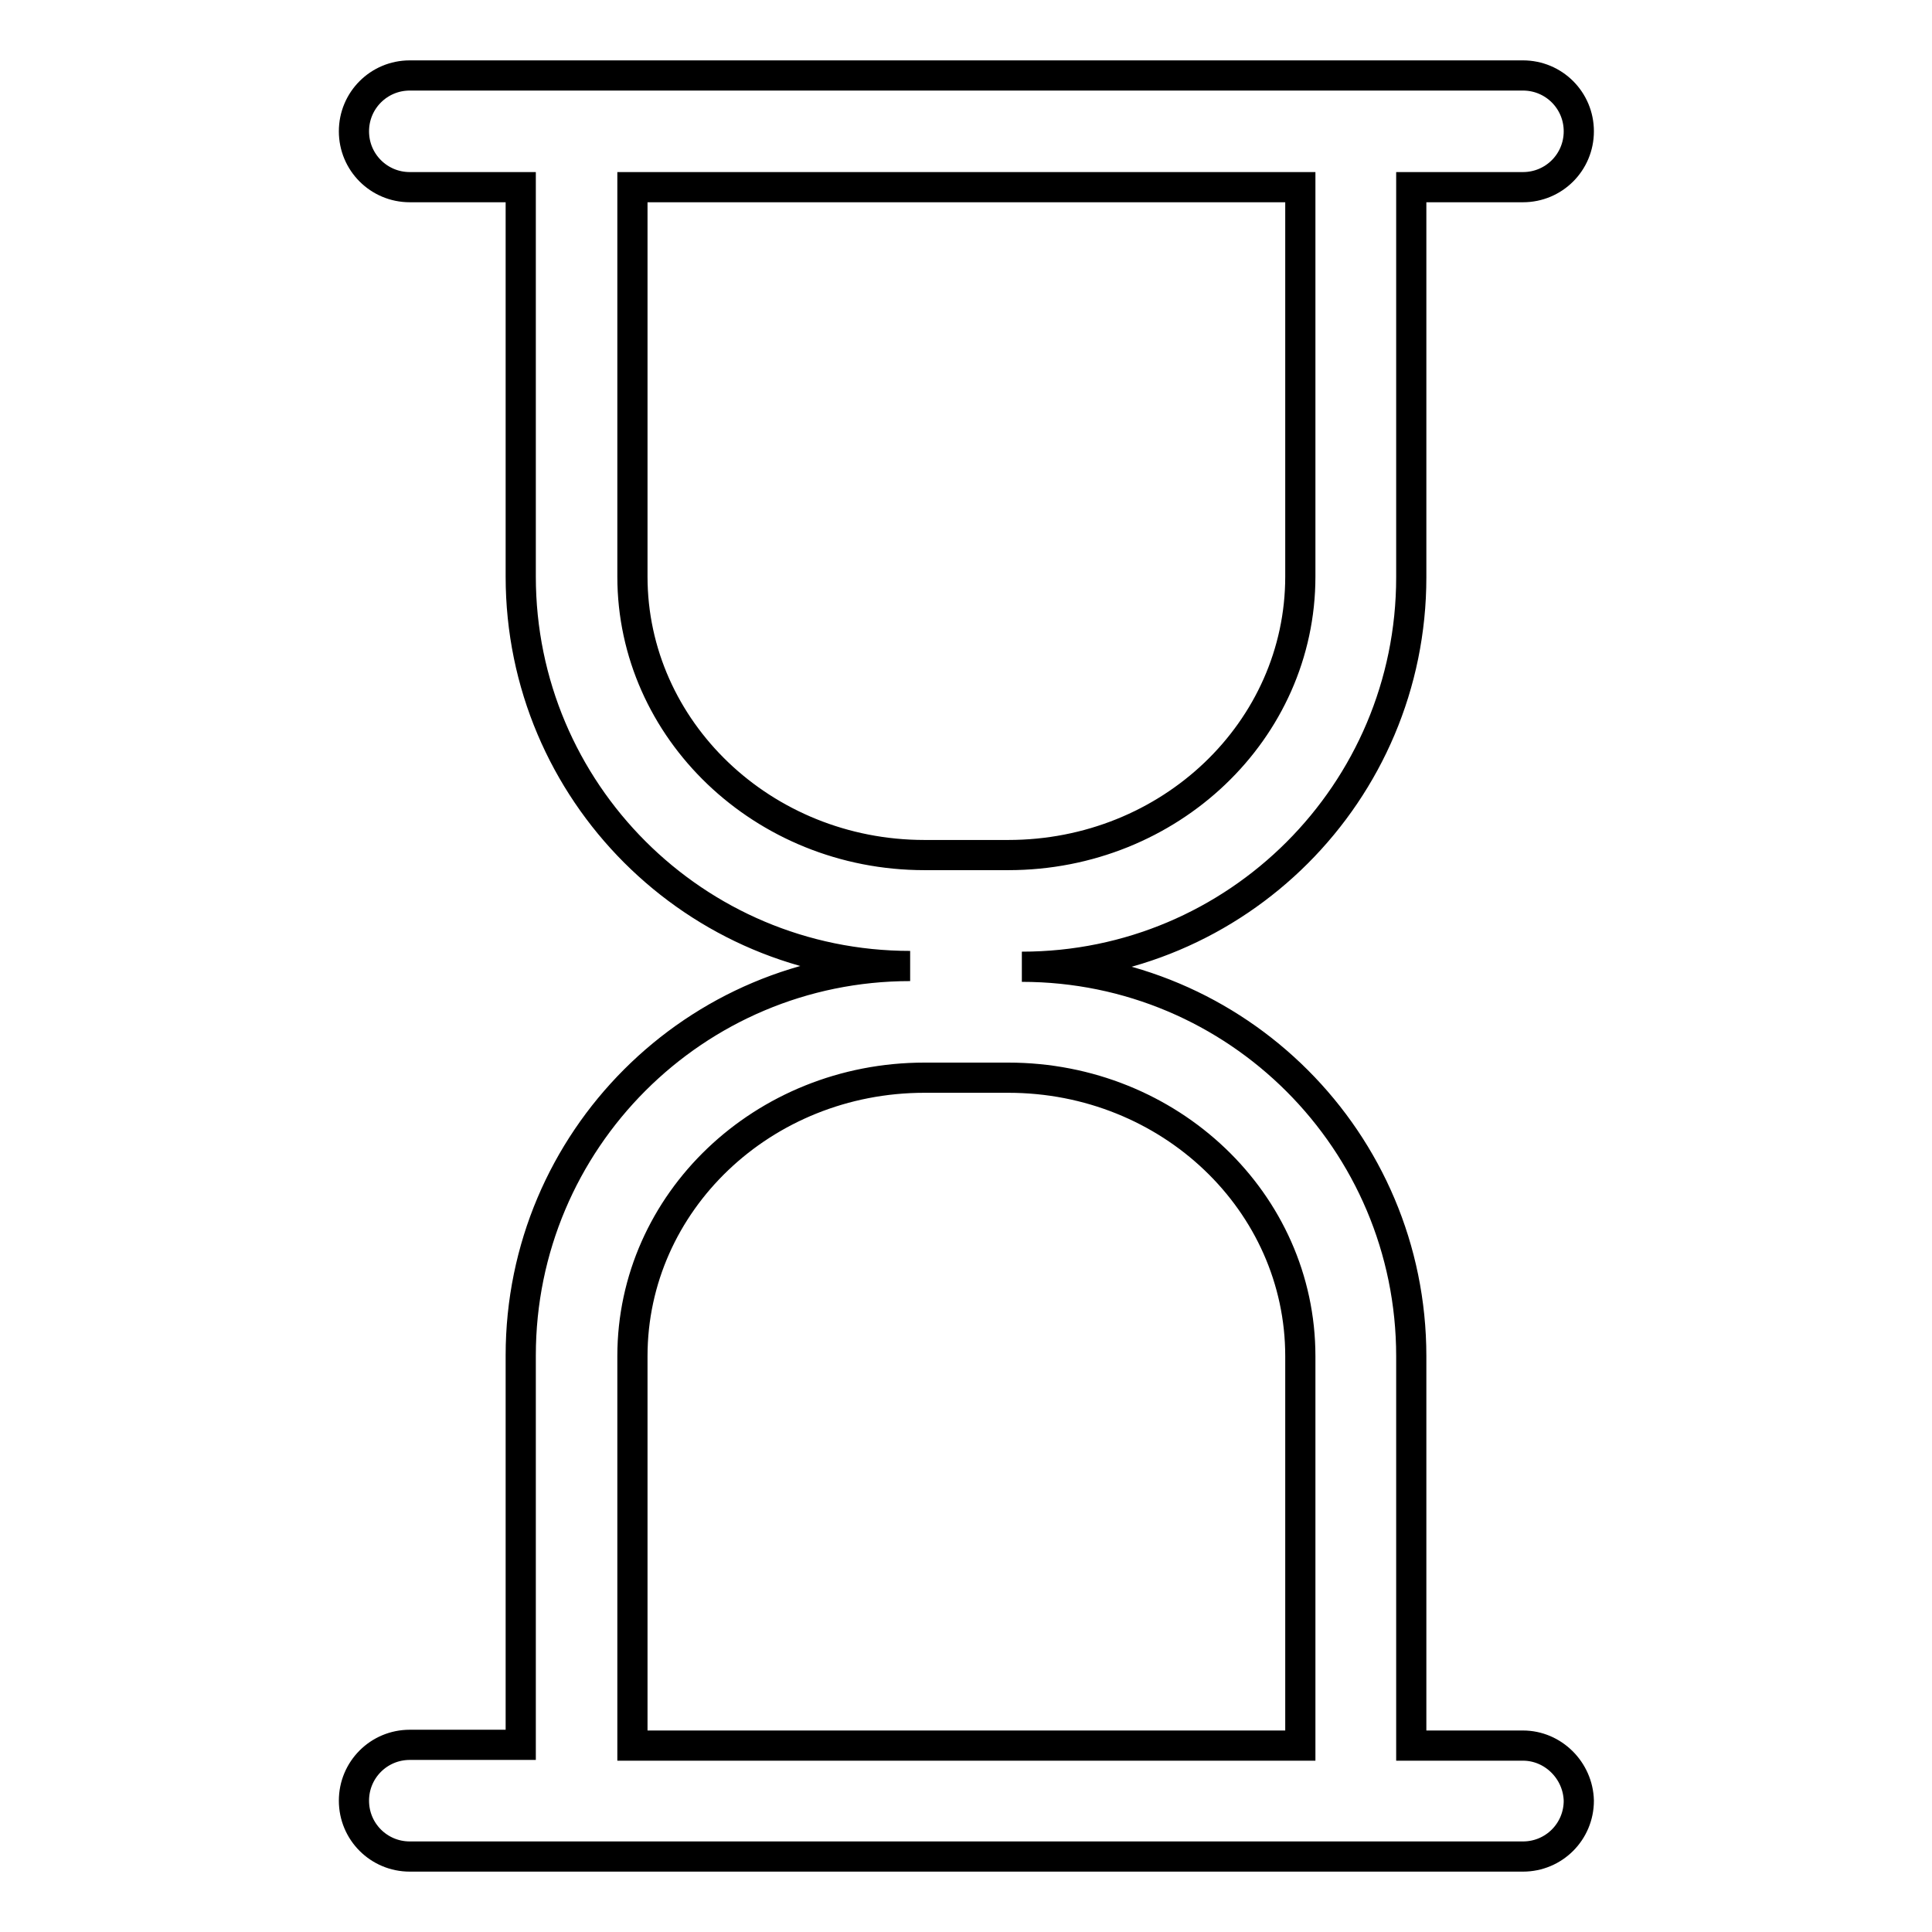
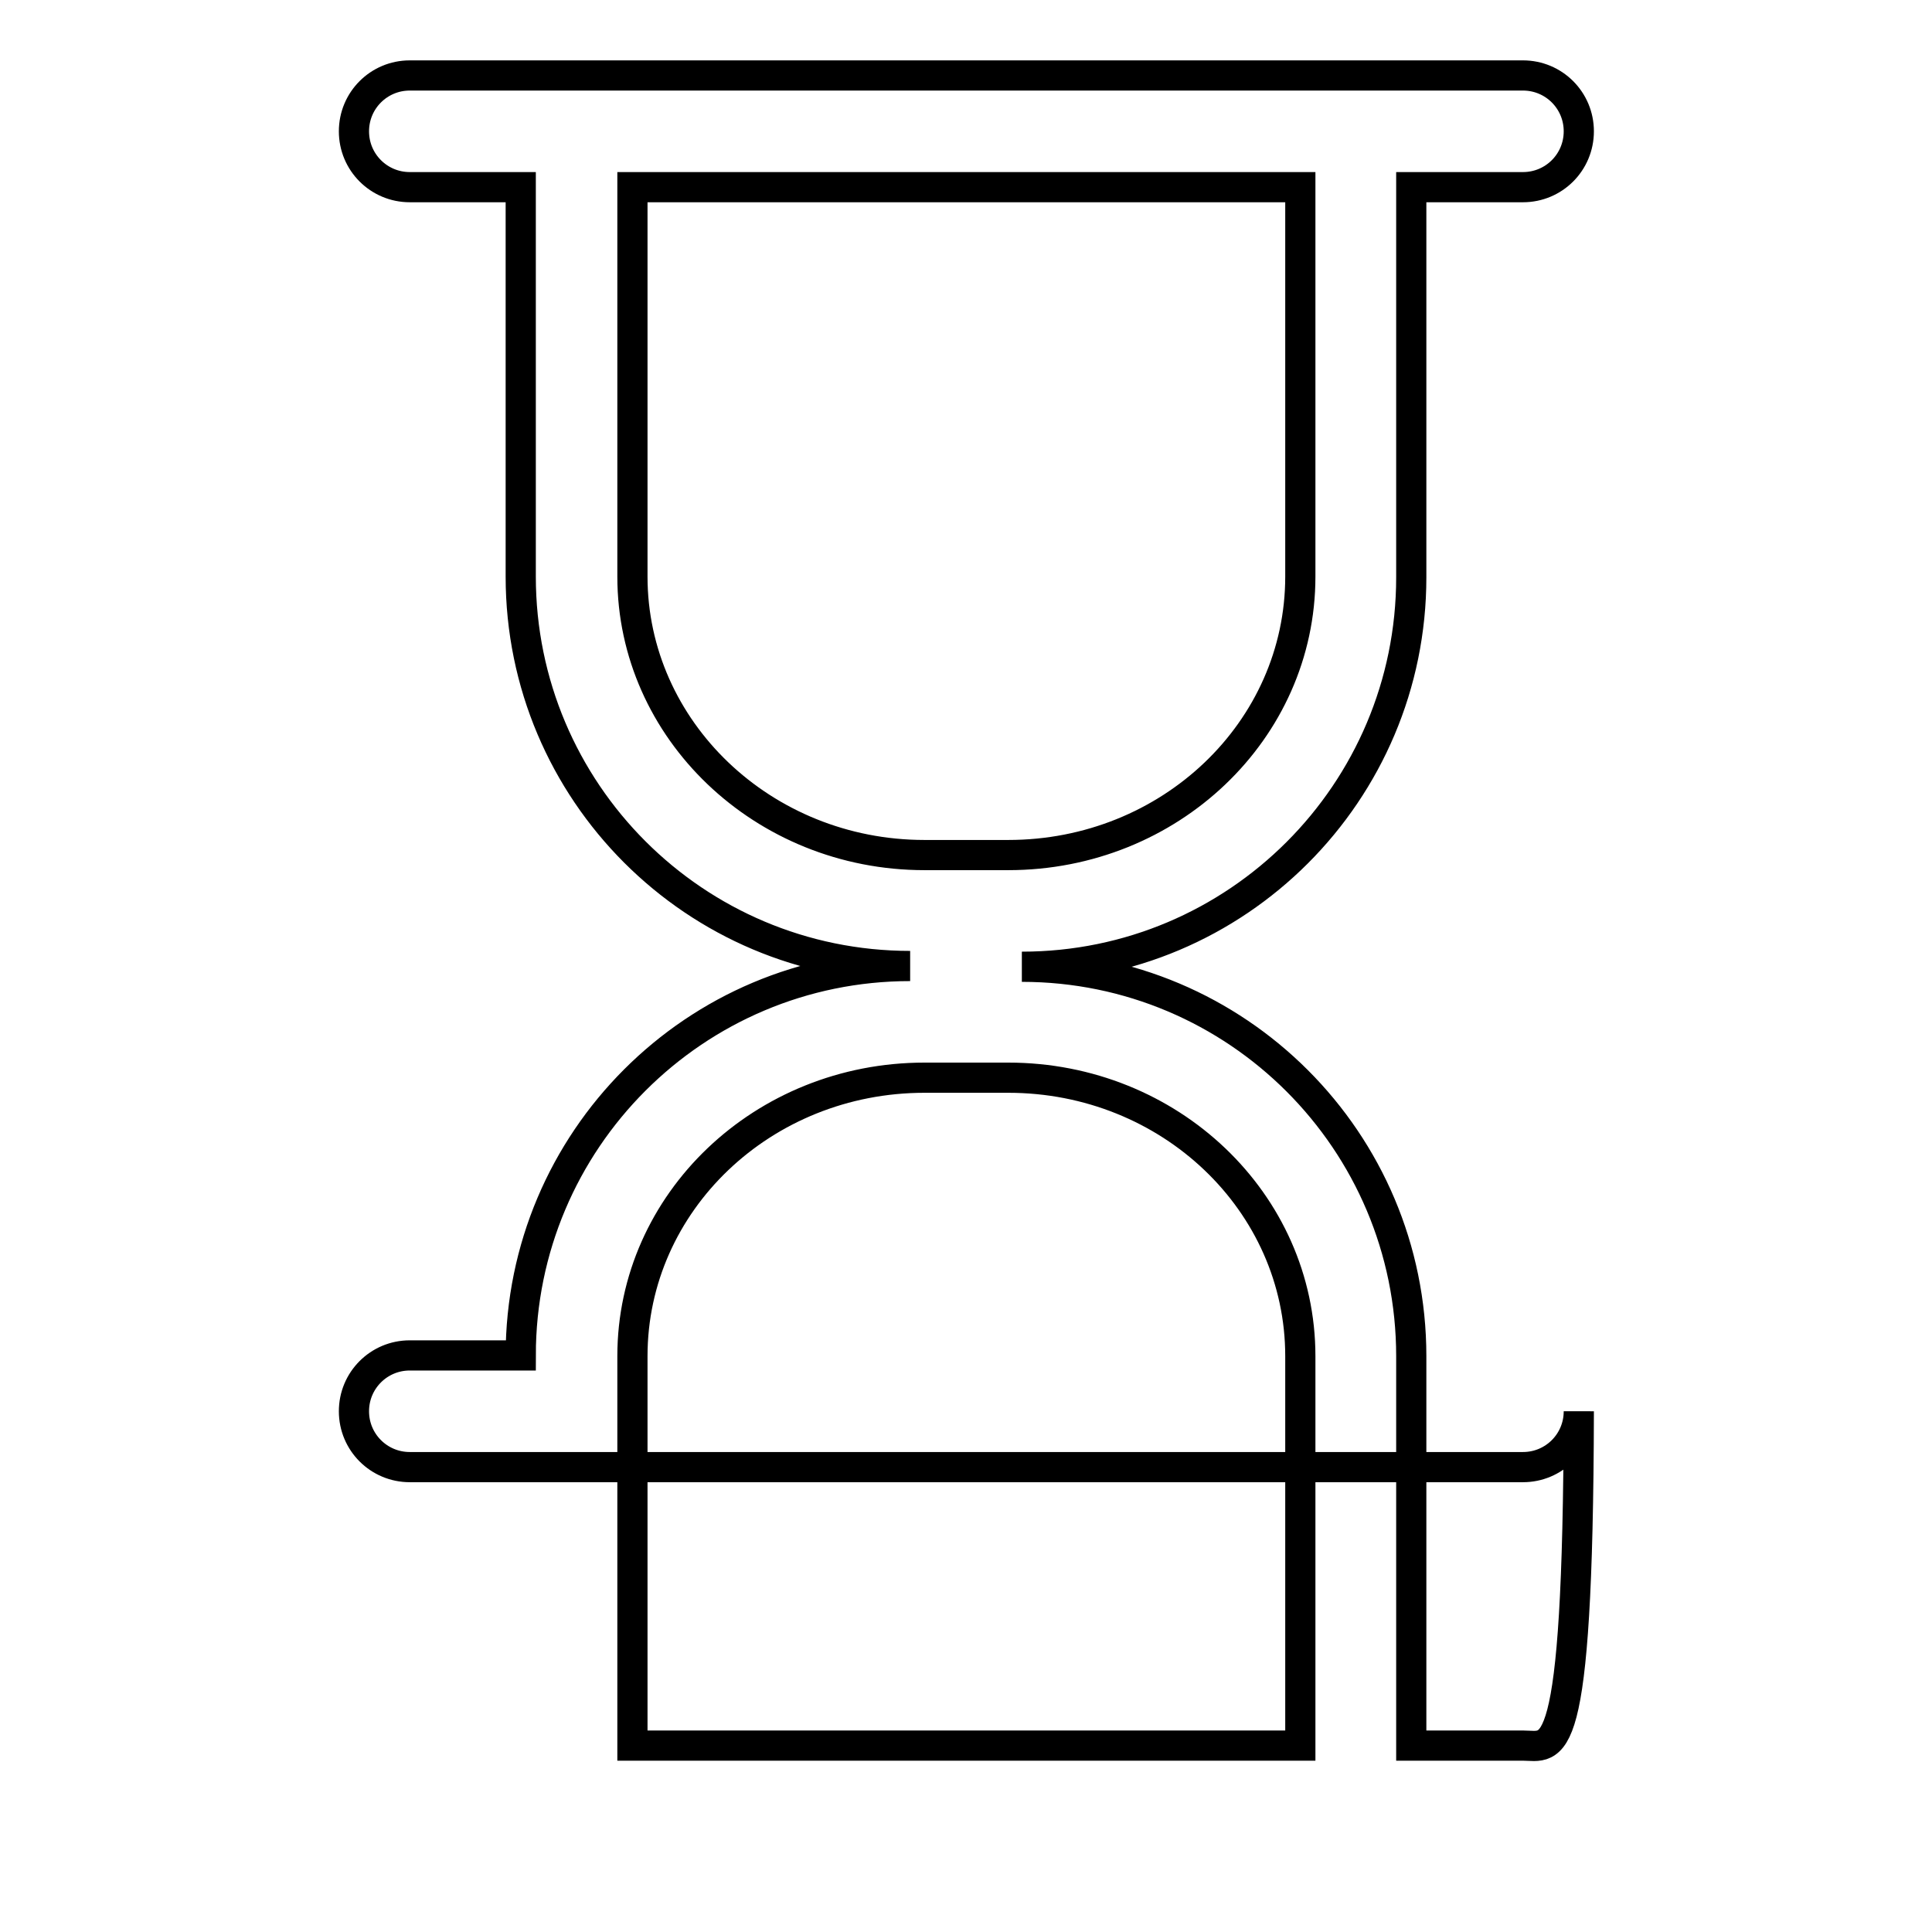
<svg xmlns="http://www.w3.org/2000/svg" version="1.1" x="0px" y="0px" viewBox="0 0 256 256" enable-background="new 0 0 256 256" xml:space="preserve">
  <g>
-     <path stroke-width="4" fill-opacity="0" stroke="#000000" d="M201.8,231.3H187v-51.6c0-28.5-23.1-51.6-51.6-51.6c28.5,0,51.6-23.1,51.6-51.6V24.8h14.8 c4.1,0,7.4-3.3,7.4-7.4s-3.3-7.4-7.4-7.4H54.3c-4.1,0-7.4,3.3-7.4,7.4c0,4.1,3.3,7.4,7.4,7.4H69v51.6c0,28.5,23.1,51.6,51.6,51.6 C92.1,128,69,151.1,69,179.6v51.6H54.3c-4.1,0-7.4,3.3-7.4,7.4c0,4.1,3.3,7.4,7.4,7.4h147.5c4.1,0,7.4-3.3,7.4-7.4 C209.1,234.6,205.8,231.3,201.8,231.3z M83.8,76.4c0-12.9,0-51.6,0-51.6h88.5c0,0,0,39.8,0,51.6c0,20.4-17.3,36.9-38.7,36.9h-11.1 C101.1,113.3,83.8,96.7,83.8,76.4z M172.3,231.3H83.8c0,0,0-38.7,0-51.6c0-20.4,17.3-36.9,38.7-36.9h11.1 c21.4,0,38.7,16.5,38.7,36.9C172.3,191.5,172.3,231.3,172.3,231.3z" />
+     <path stroke-width="4" fill-opacity="0" stroke="#000000" d="M201.8,231.3H187v-51.6c0-28.5-23.1-51.6-51.6-51.6c28.5,0,51.6-23.1,51.6-51.6V24.8h14.8 c4.1,0,7.4-3.3,7.4-7.4s-3.3-7.4-7.4-7.4H54.3c-4.1,0-7.4,3.3-7.4,7.4c0,4.1,3.3,7.4,7.4,7.4H69v51.6c0,28.5,23.1,51.6,51.6,51.6 C92.1,128,69,151.1,69,179.6H54.3c-4.1,0-7.4,3.3-7.4,7.4c0,4.1,3.3,7.4,7.4,7.4h147.5c4.1,0,7.4-3.3,7.4-7.4 C209.1,234.6,205.8,231.3,201.8,231.3z M83.8,76.4c0-12.9,0-51.6,0-51.6h88.5c0,0,0,39.8,0,51.6c0,20.4-17.3,36.9-38.7,36.9h-11.1 C101.1,113.3,83.8,96.7,83.8,76.4z M172.3,231.3H83.8c0,0,0-38.7,0-51.6c0-20.4,17.3-36.9,38.7-36.9h11.1 c21.4,0,38.7,16.5,38.7,36.9C172.3,191.5,172.3,231.3,172.3,231.3z" />
  </g>
</svg>